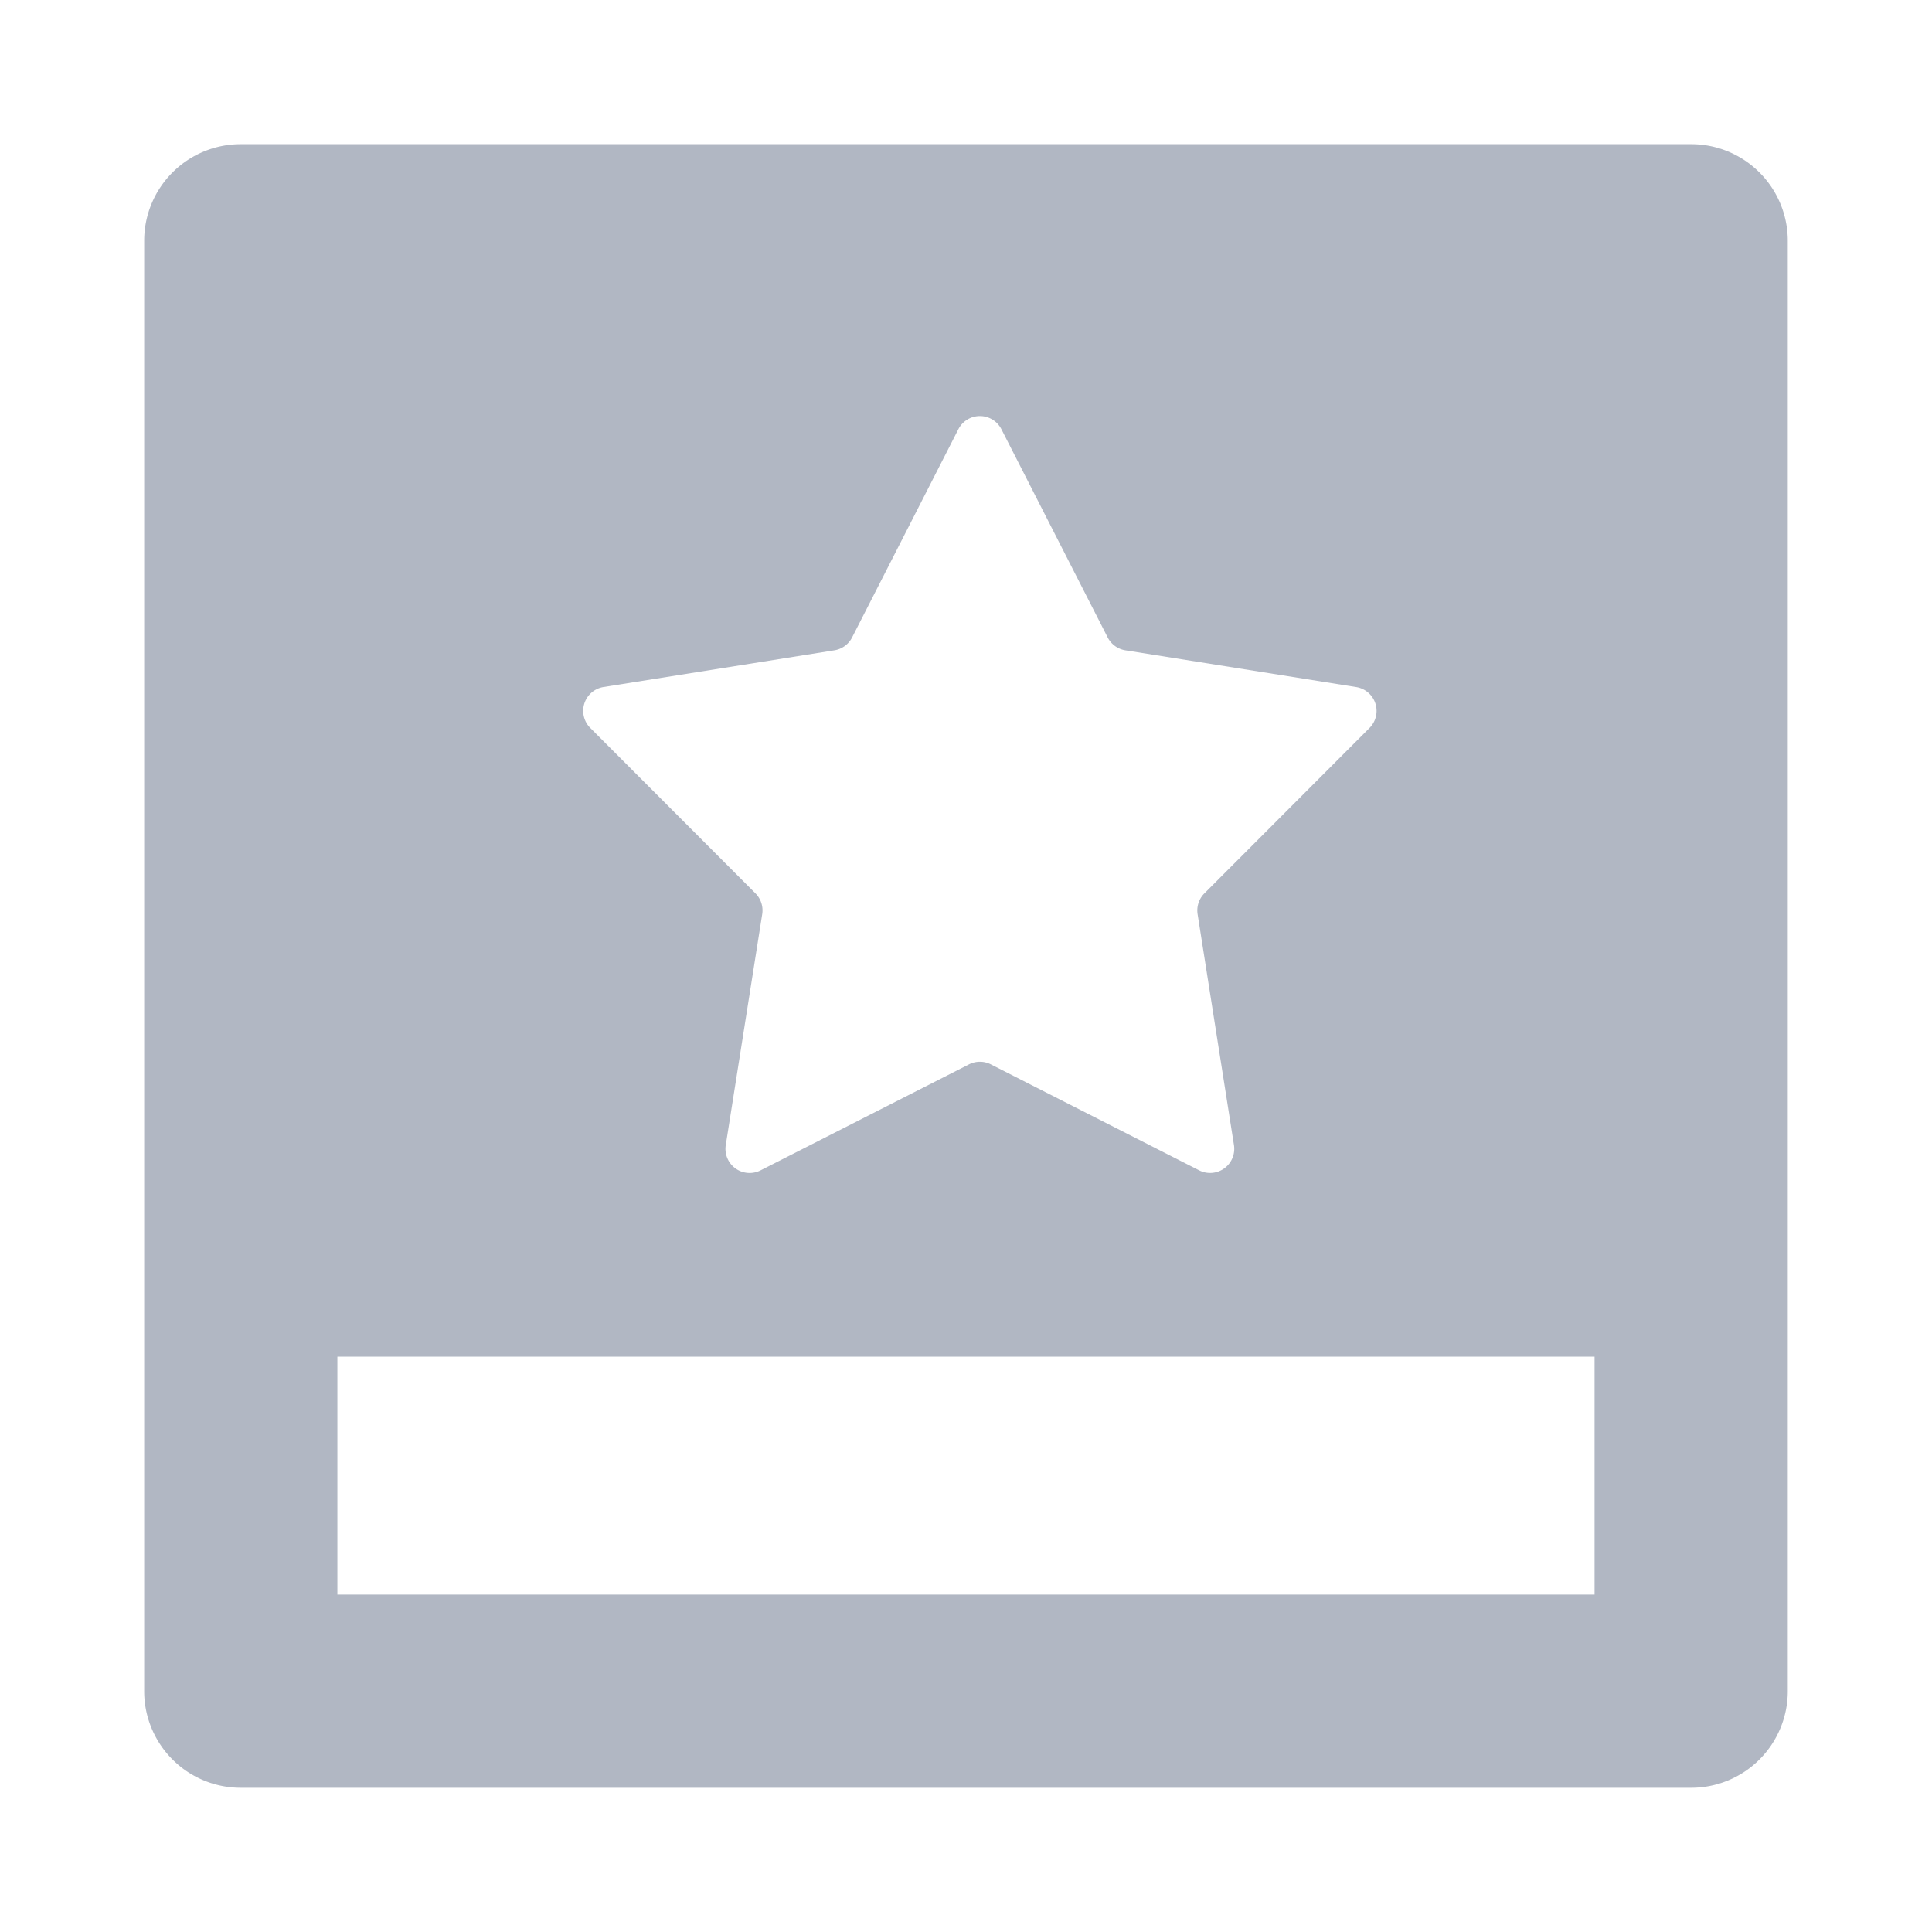
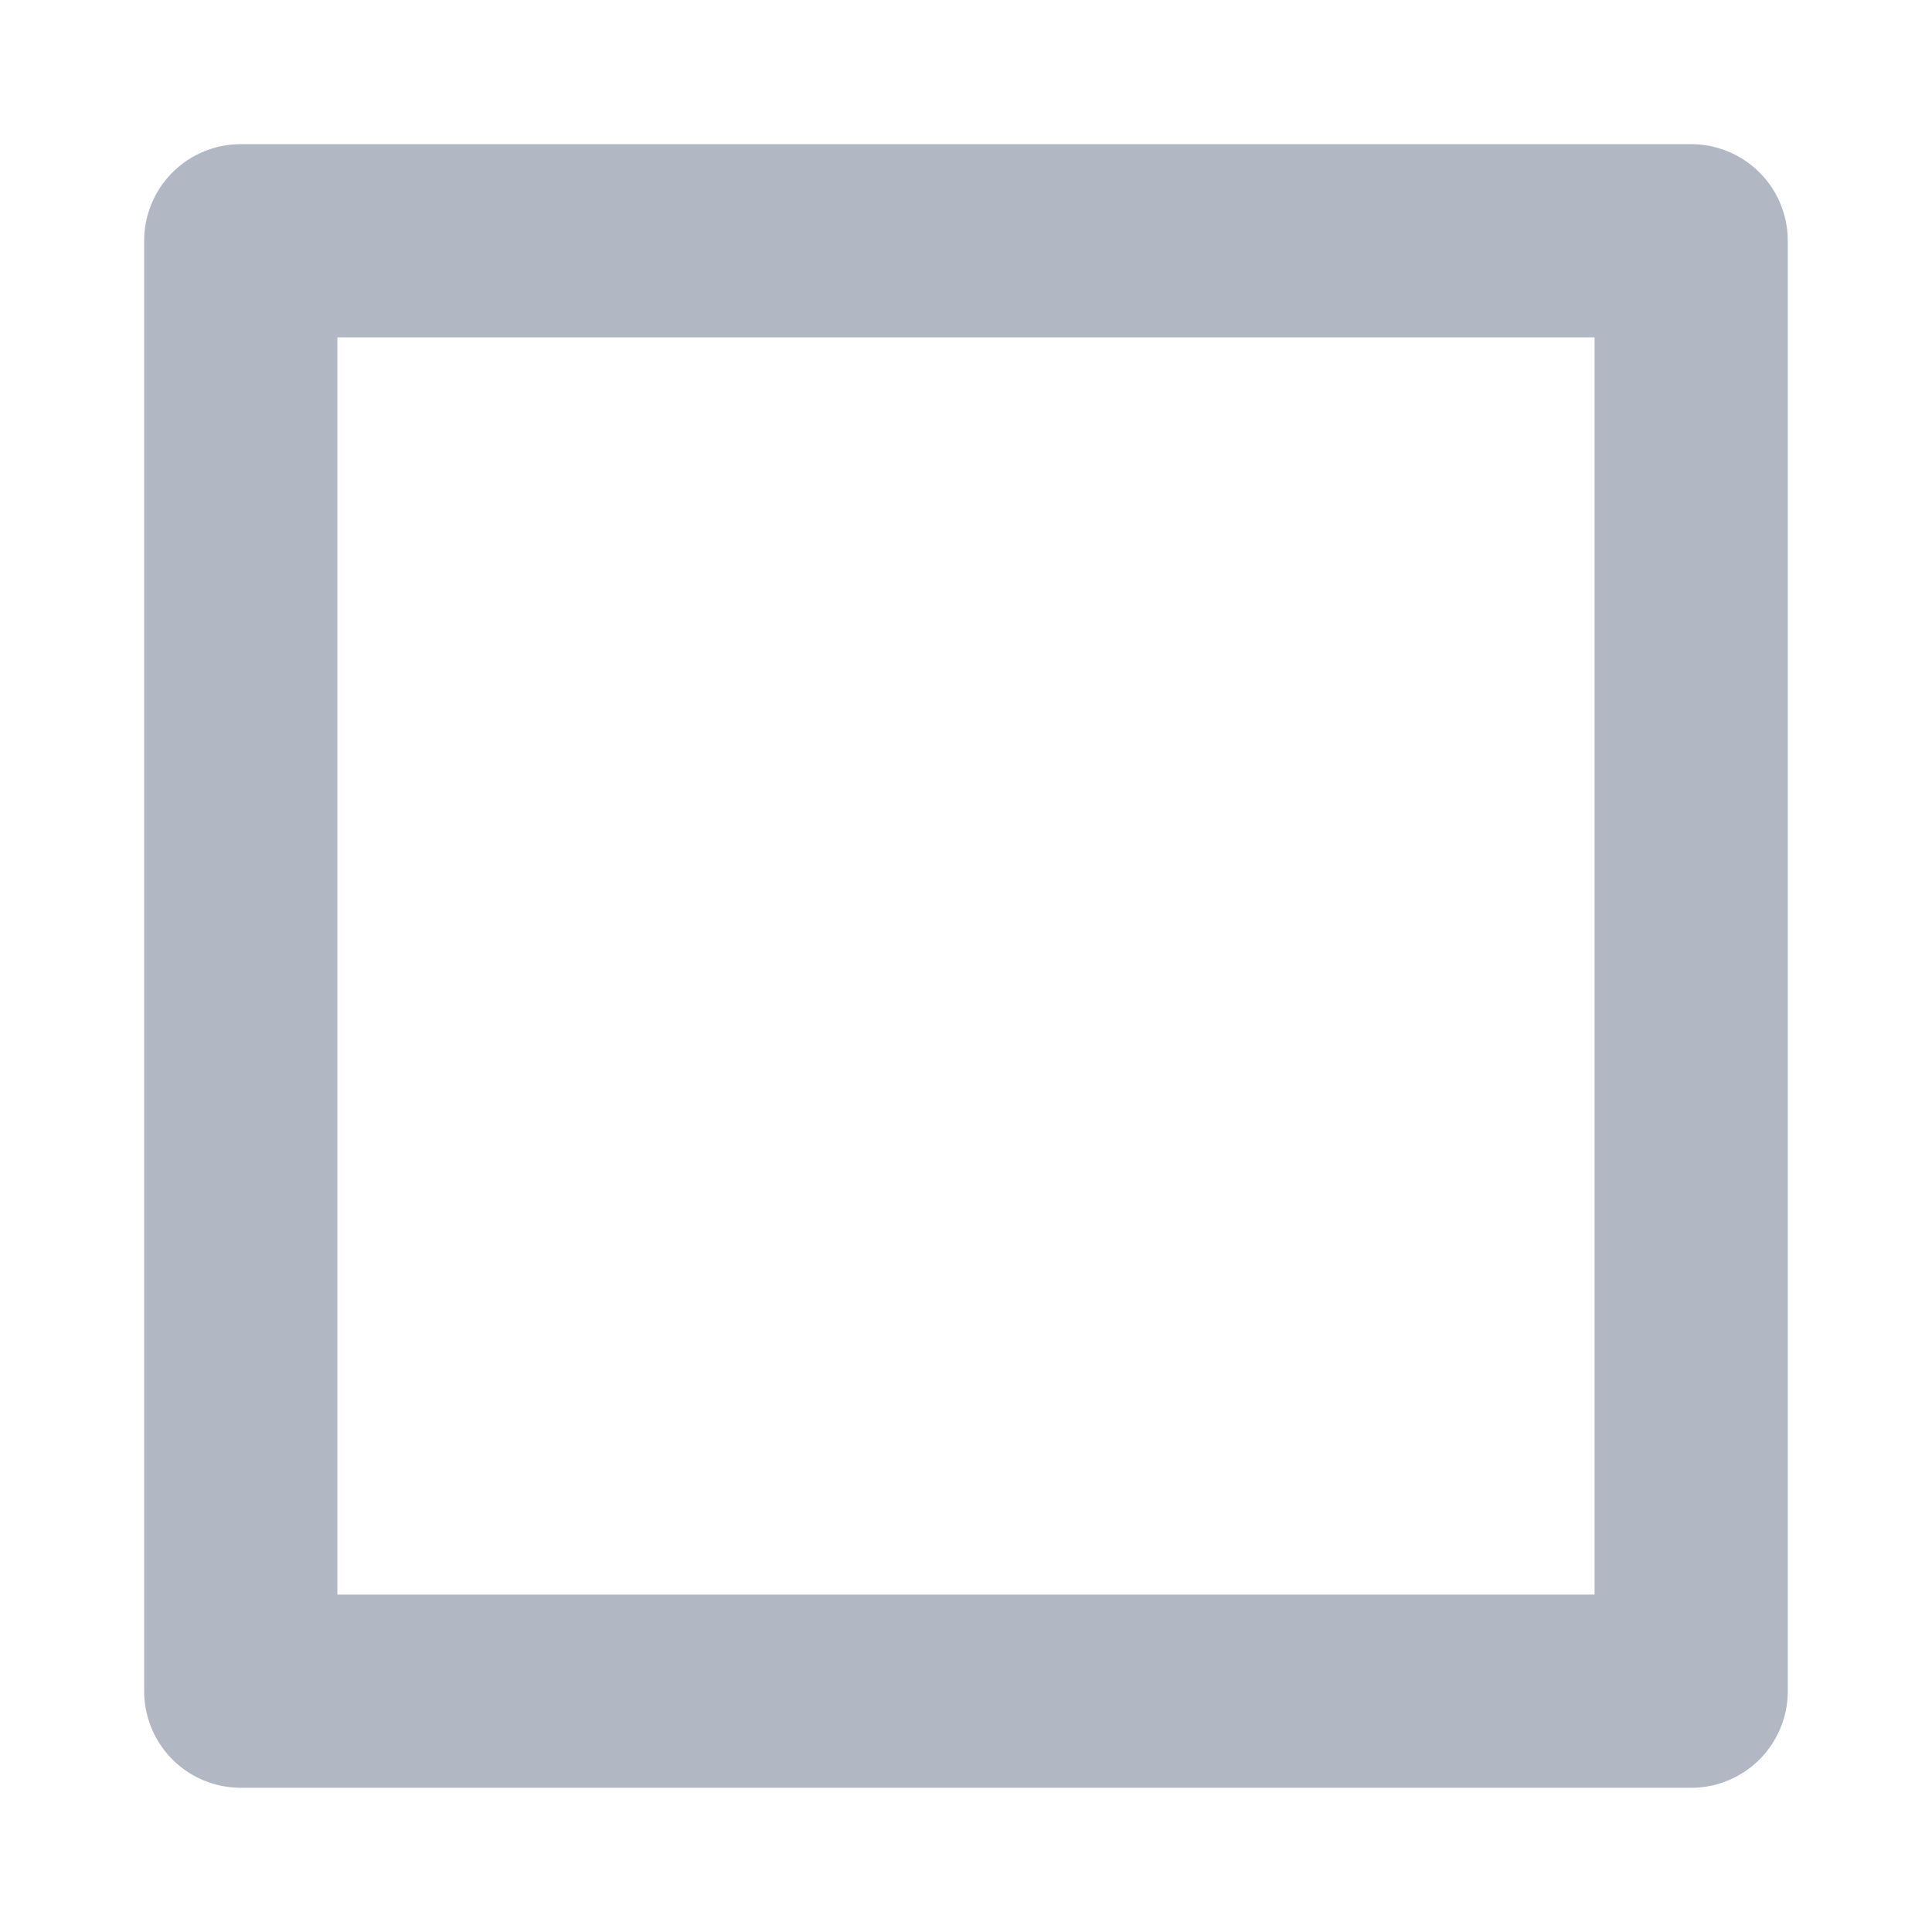
<svg xmlns="http://www.w3.org/2000/svg" fill="none" viewBox="0 0 40 40">
  <path fill="#B1B7C3" d="M35.014 2.985a2 2 0 0 1 2 2v30.029a2 2 0 0 1-2 2H4.985a2 2 0 0 1-2-2V4.985a2 2 0 0 1 2-2zM6.985 33.014h26.029V6.985H6.985z" />
-   <path fill="#B1B7C3" d="M33.191 28.089H6.941V6.36h26.25zM20.733 8.887a.5.5 0 0 0-.891 0l-2.2 4.31a.5.5 0 0 1-.367.267l-4.78.76a.5.5 0 0 0-.274.847l3.42 3.425a.5.5 0 0 1 .14.43l-.755 4.782a.5.5 0 0 0 .721.523l4.314-2.194a.5.5 0 0 1 .454 0l4.313 2.194a.5.5 0 0 0 .72-.523l-.753-4.781a.5.5 0 0 1 .14-.43l3.42-3.426a.5.5 0 0 0-.275-.846l-4.78-.761a.5.5 0 0 1-.367-.267z" />
</svg>